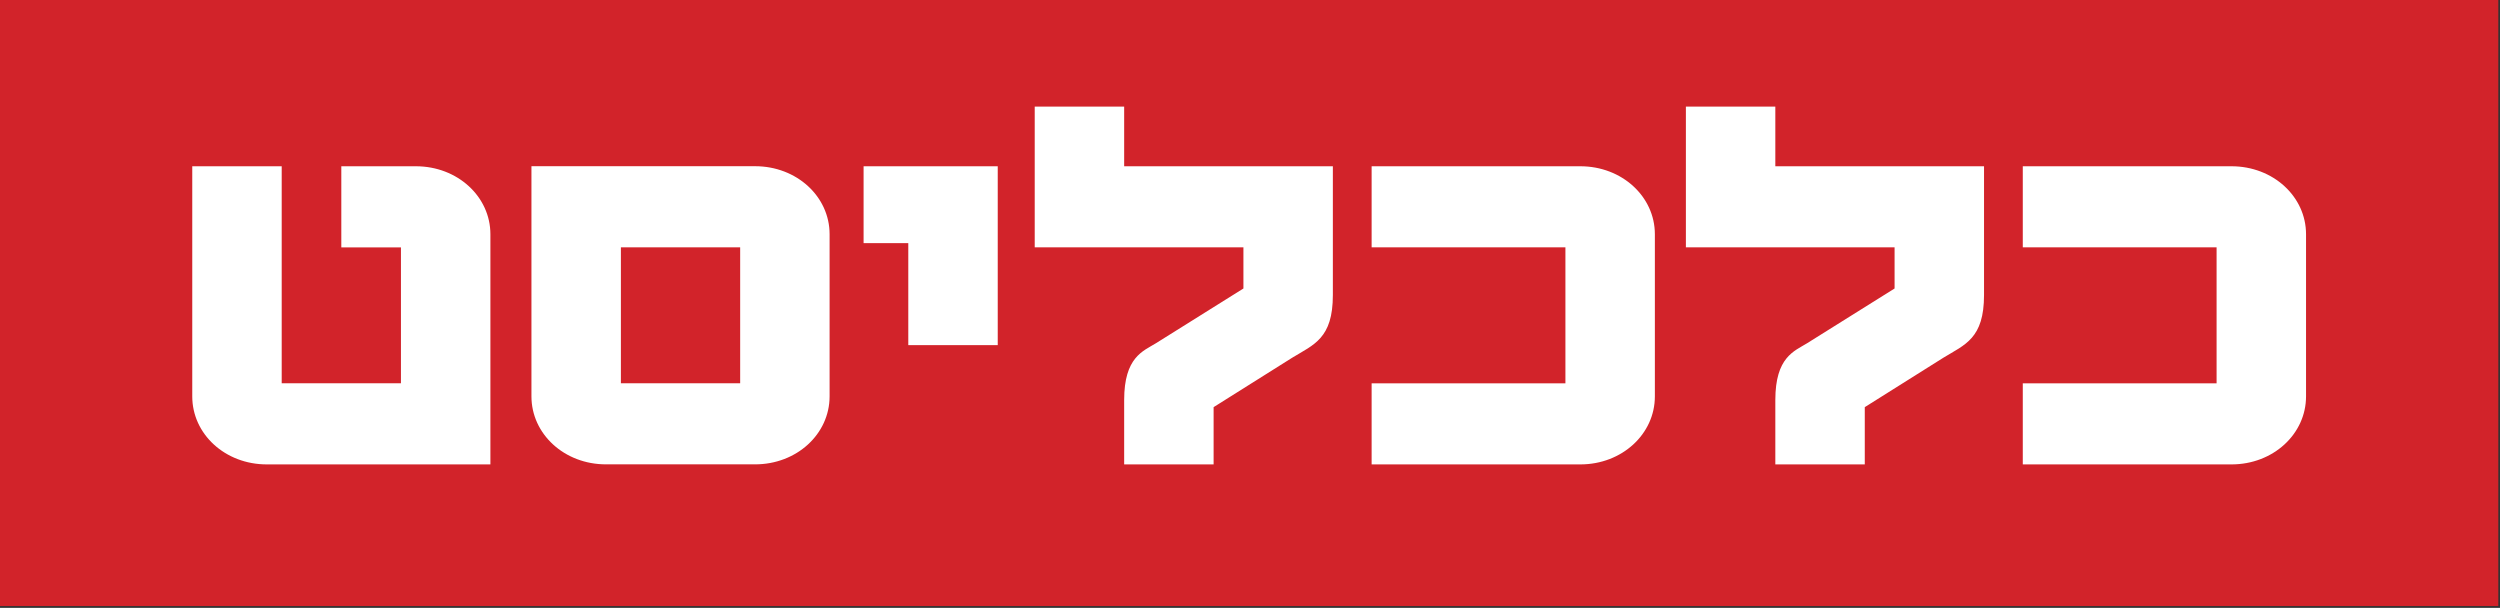
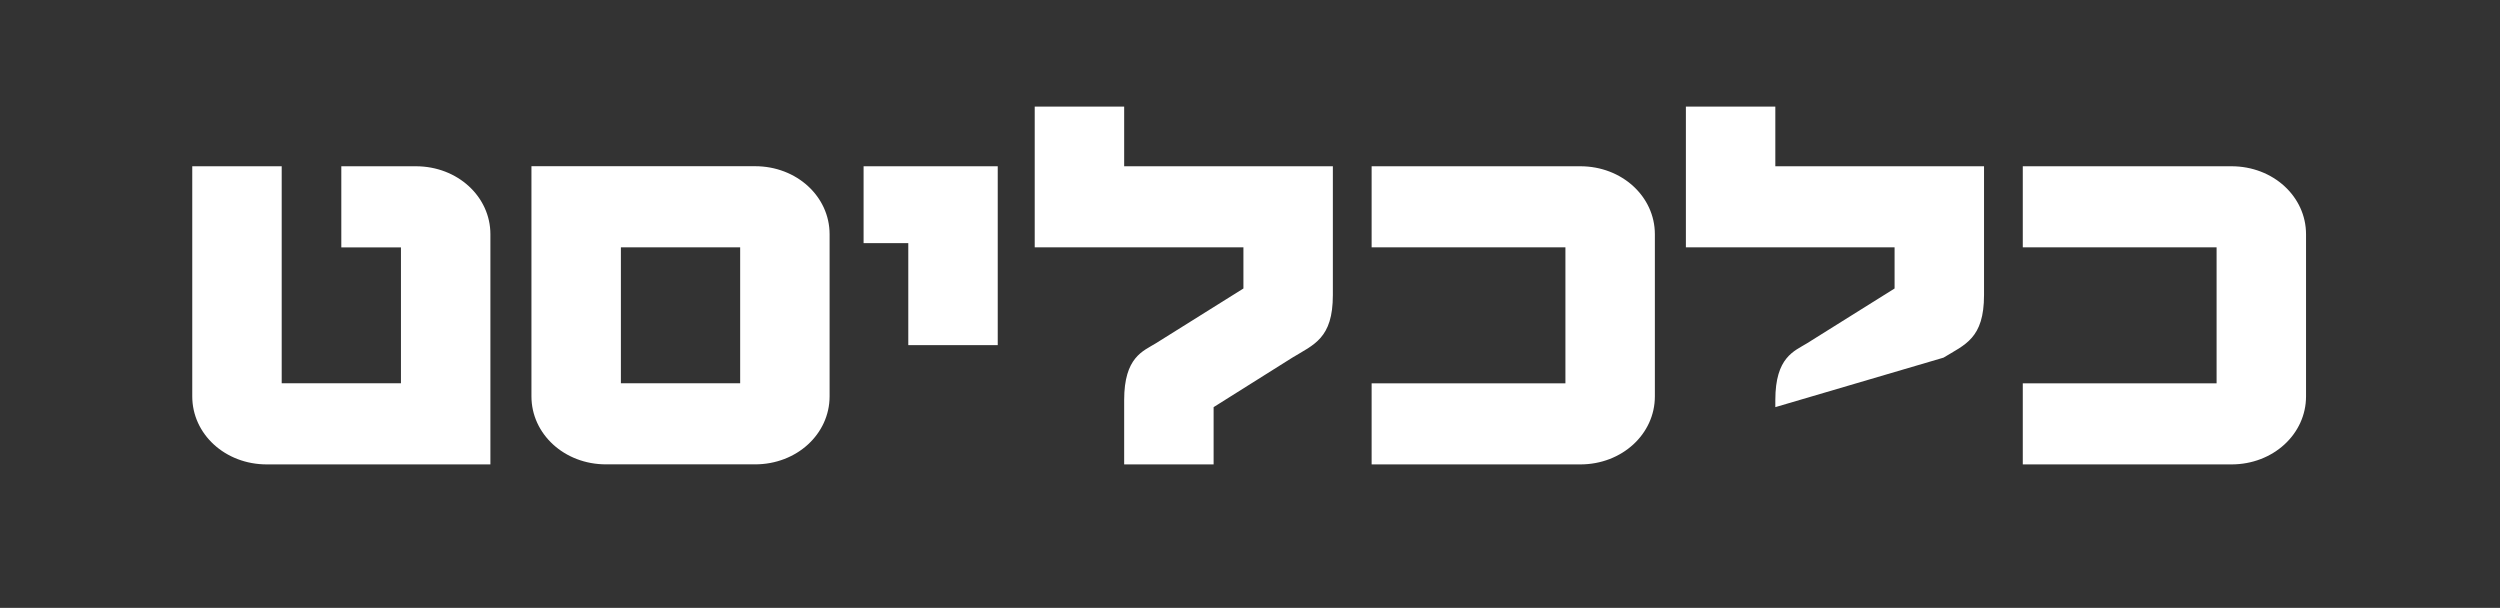
<svg xmlns="http://www.w3.org/2000/svg" width="839" height="204" viewBox="0 0 839 204" fill="none">
  <rect x="0" y="0" width="839" height="204" fill="#333333" stroke="none" />
-   <path d="M0 203.387H838.434V0H0V203.387Z" fill="#D2232A" />
-   <path d="M773.906 133.041V78.601C773.906 65.999 762.897 55.798 748.888 55.798H678.847V83.004H743.887V128.638H678.847V155.856H748.888C762.897 155.855 773.906 145.642 773.906 133.041ZM665.84 99.018V55.789H595.8V35.785H565.783V83.009H635.821V96.817L606.399 115.229C602.194 117.83 595.8 119.833 595.8 134.238V155.859H625.819V136.638L652.232 120.031C659.434 115.628 665.84 113.625 665.84 99.018ZM555.374 133.041V78.601C555.374 65.999 544.363 55.798 530.355 55.798H460.317V83.004H525.354V128.638H460.317V155.856H530.355C544.363 155.855 555.374 145.642 555.374 133.041ZM447.308 99.018V55.789H377.27V35.785H347.251V83.009H417.292V96.817L387.87 115.229C383.663 117.83 377.27 119.833 377.27 134.238V155.859H407.287V136.638L433.699 120.031C440.902 115.628 447.308 113.625 447.308 99.018ZM334.841 115.829V55.793H289.819V81.606H304.822V115.829H334.841ZM178.353 133.025V55.779H253.401C267.41 55.779 278.412 65.985 278.412 78.59V133.026C278.412 145.634 267.41 155.839 253.401 155.839H203.371C189.361 155.839 178.353 145.634 178.353 133.025ZM208.372 128.624H248.4V82.995H208.372V128.624ZM164.579 155.855V78.612C164.579 65.999 153.57 55.798 139.56 55.798H114.544V83.016H134.559V128.635H94.538V55.798H64.522V133.039C64.522 145.654 75.519 155.855 89.537 155.855H164.579Z" fill="white" />
+   <path d="M773.906 133.041V78.601C773.906 65.999 762.897 55.798 748.888 55.798H678.847V83.004H743.887V128.638H678.847V155.856H748.888C762.897 155.855 773.906 145.642 773.906 133.041ZM665.84 99.018V55.789H595.8V35.785H565.783V83.009H635.821V96.817L606.399 115.229C602.194 117.83 595.8 119.833 595.8 134.238V155.859V136.638L652.232 120.031C659.434 115.628 665.84 113.625 665.84 99.018ZM555.374 133.041V78.601C555.374 65.999 544.363 55.798 530.355 55.798H460.317V83.004H525.354V128.638H460.317V155.856H530.355C544.363 155.855 555.374 145.642 555.374 133.041ZM447.308 99.018V55.789H377.27V35.785H347.251V83.009H417.292V96.817L387.87 115.229C383.663 117.83 377.27 119.833 377.27 134.238V155.859H407.287V136.638L433.699 120.031C440.902 115.628 447.308 113.625 447.308 99.018ZM334.841 115.829V55.793H289.819V81.606H304.822V115.829H334.841ZM178.353 133.025V55.779H253.401C267.41 55.779 278.412 65.985 278.412 78.59V133.026C278.412 145.634 267.41 155.839 253.401 155.839H203.371C189.361 155.839 178.353 145.634 178.353 133.025ZM208.372 128.624H248.4V82.995H208.372V128.624ZM164.579 155.855V78.612C164.579 65.999 153.57 55.798 139.56 55.798H114.544V83.016H134.559V128.635H94.538V55.798H64.522V133.039C64.522 145.654 75.519 155.855 89.537 155.855H164.579Z" fill="white" />
</svg>